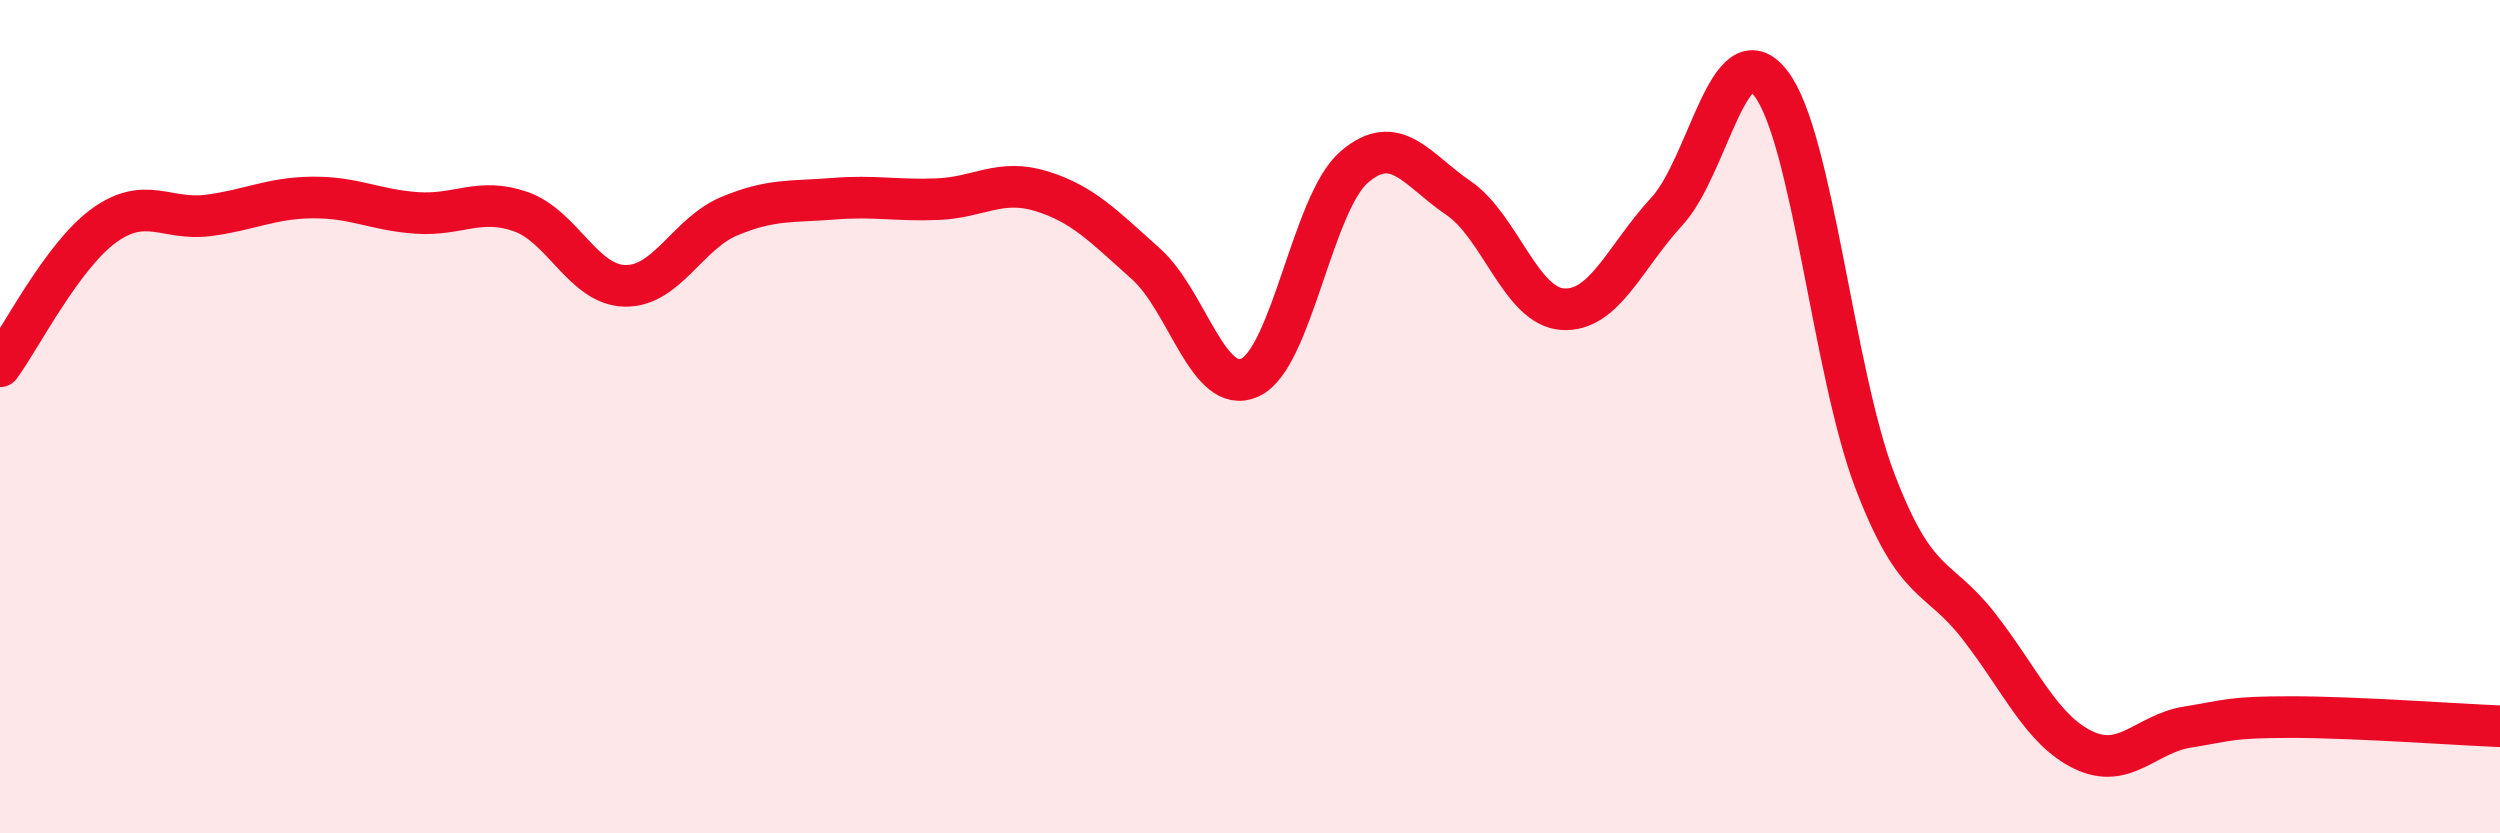
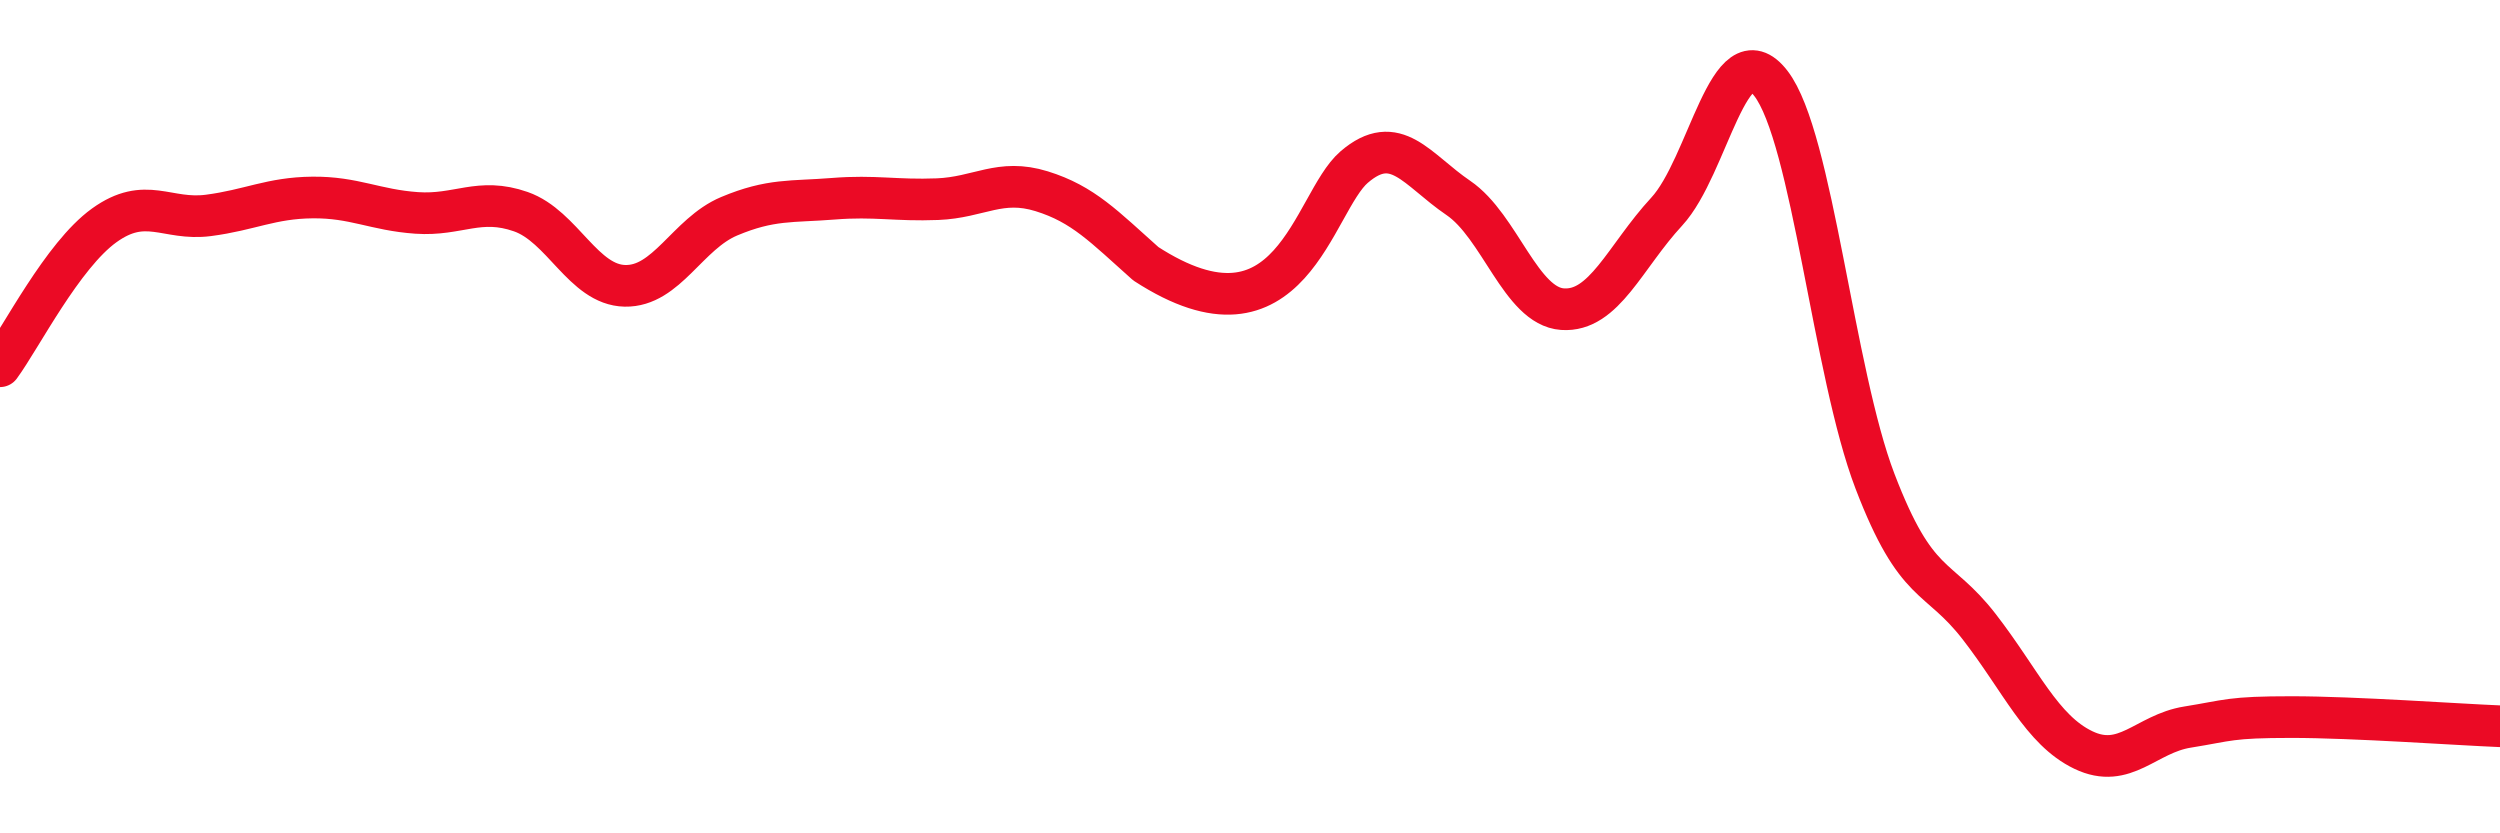
<svg xmlns="http://www.w3.org/2000/svg" width="60" height="20" viewBox="0 0 60 20">
-   <path d="M 0,8.79 C 0.5,8.11 1.5,6.13 2.5,5.41 C 3.5,4.69 4,5.3 5,5.17 C 6,5.04 6.5,4.75 7.5,4.74 C 8.5,4.73 9,5.04 10,5.11 C 11,5.18 11.5,4.73 12.5,5.08 C 13.5,5.43 14,6.84 15,6.86 C 16,6.88 16.5,5.61 17.5,5.19 C 18.5,4.77 19,4.85 20,4.77 C 21,4.69 21.5,4.82 22.5,4.78 C 23.5,4.74 24,4.28 25,4.59 C 26,4.9 26.5,5.44 27.5,6.33 C 28.5,7.22 29,9.52 30,9.06 C 31,8.6 31.5,4.87 32.5,4.01 C 33.5,3.15 34,4.07 35,4.75 C 36,5.43 36.5,7.35 37.5,7.42 C 38.5,7.49 39,6.16 40,5.08 C 41,4 41.5,0.71 42.5,2 C 43.5,3.29 44,8.94 45,11.55 C 46,14.16 46.5,13.75 47.5,15.04 C 48.5,16.33 49,17.52 50,18 C 51,18.48 51.5,17.61 52.5,17.45 C 53.5,17.29 53.5,17.21 55,17.21 C 56.5,17.21 59,17.39 60,17.43L60 20L0 20Z" fill="#EB0A25" opacity="0.1" stroke-linecap="round" stroke-linejoin="round" />
-   <path d="M 0,8.79 C 0.5,8.11 1.5,6.13 2.5,5.41 C 3.5,4.69 4,5.3 5,5.17 C 6,5.04 6.5,4.75 7.5,4.74 C 8.5,4.73 9,5.04 10,5.11 C 11,5.18 11.5,4.73 12.5,5.08 C 13.5,5.43 14,6.84 15,6.86 C 16,6.88 16.5,5.61 17.5,5.19 C 18.5,4.77 19,4.85 20,4.77 C 21,4.69 21.5,4.82 22.5,4.78 C 23.5,4.74 24,4.28 25,4.59 C 26,4.9 26.5,5.44 27.5,6.33 C 28.5,7.22 29,9.52 30,9.06 C 31,8.6 31.5,4.87 32.5,4.01 C 33.5,3.15 34,4.07 35,4.75 C 36,5.43 36.5,7.35 37.5,7.42 C 38.5,7.49 39,6.16 40,5.08 C 41,4 41.5,0.71 42.5,2 C 43.5,3.29 44,8.94 45,11.55 C 46,14.16 46.5,13.75 47.5,15.04 C 48.5,16.33 49,17.52 50,18 C 51,18.48 51.5,17.61 52.5,17.45 C 53.5,17.29 53.5,17.21 55,17.21 C 56.5,17.21 59,17.39 60,17.43" stroke="#EB0A25" stroke-width="1" fill="none" stroke-linecap="round" stroke-linejoin="round" />
+   <path d="M 0,8.79 C 0.5,8.11 1.5,6.13 2.5,5.41 C 3.5,4.69 4,5.3 5,5.17 C 6,5.04 6.5,4.75 7.5,4.74 C 8.5,4.73 9,5.04 10,5.11 C 11,5.18 11.5,4.73 12.5,5.08 C 13.5,5.43 14,6.84 15,6.86 C 16,6.88 16.5,5.61 17.5,5.19 C 18.5,4.77 19,4.85 20,4.77 C 21,4.69 21.5,4.82 22.5,4.78 C 23.5,4.74 24,4.28 25,4.59 C 26,4.9 26.5,5.44 27.5,6.33 C 31,8.6 31.5,4.87 32.5,4.01 C 33.5,3.15 34,4.07 35,4.75 C 36,5.43 36.5,7.35 37.5,7.42 C 38.5,7.49 39,6.16 40,5.08 C 41,4 41.5,0.71 42.5,2 C 43.5,3.29 44,8.94 45,11.55 C 46,14.16 46.5,13.75 47.5,15.04 C 48.5,16.33 49,17.52 50,18 C 51,18.48 51.5,17.61 52.5,17.45 C 53.5,17.29 53.5,17.21 55,17.21 C 56.5,17.21 59,17.39 60,17.43" stroke="#EB0A25" stroke-width="1" fill="none" stroke-linecap="round" stroke-linejoin="round" />
</svg>